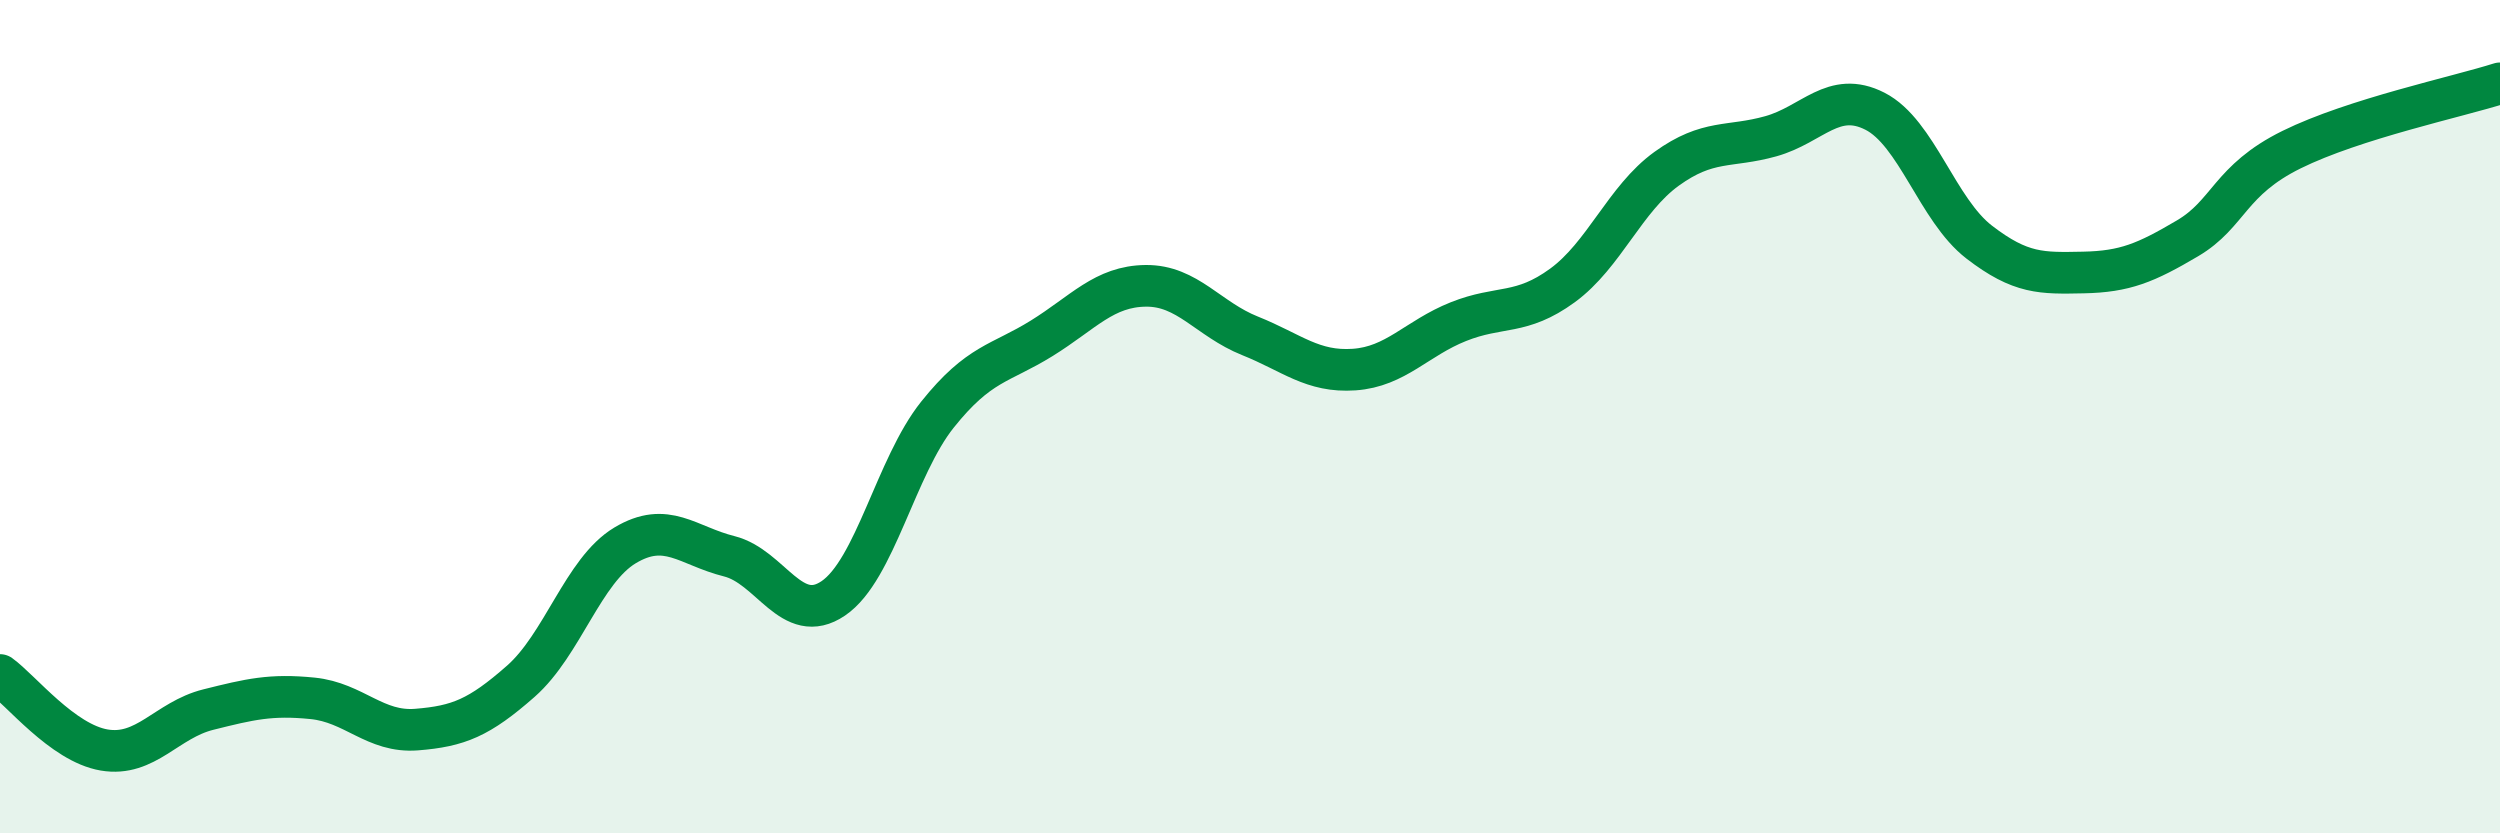
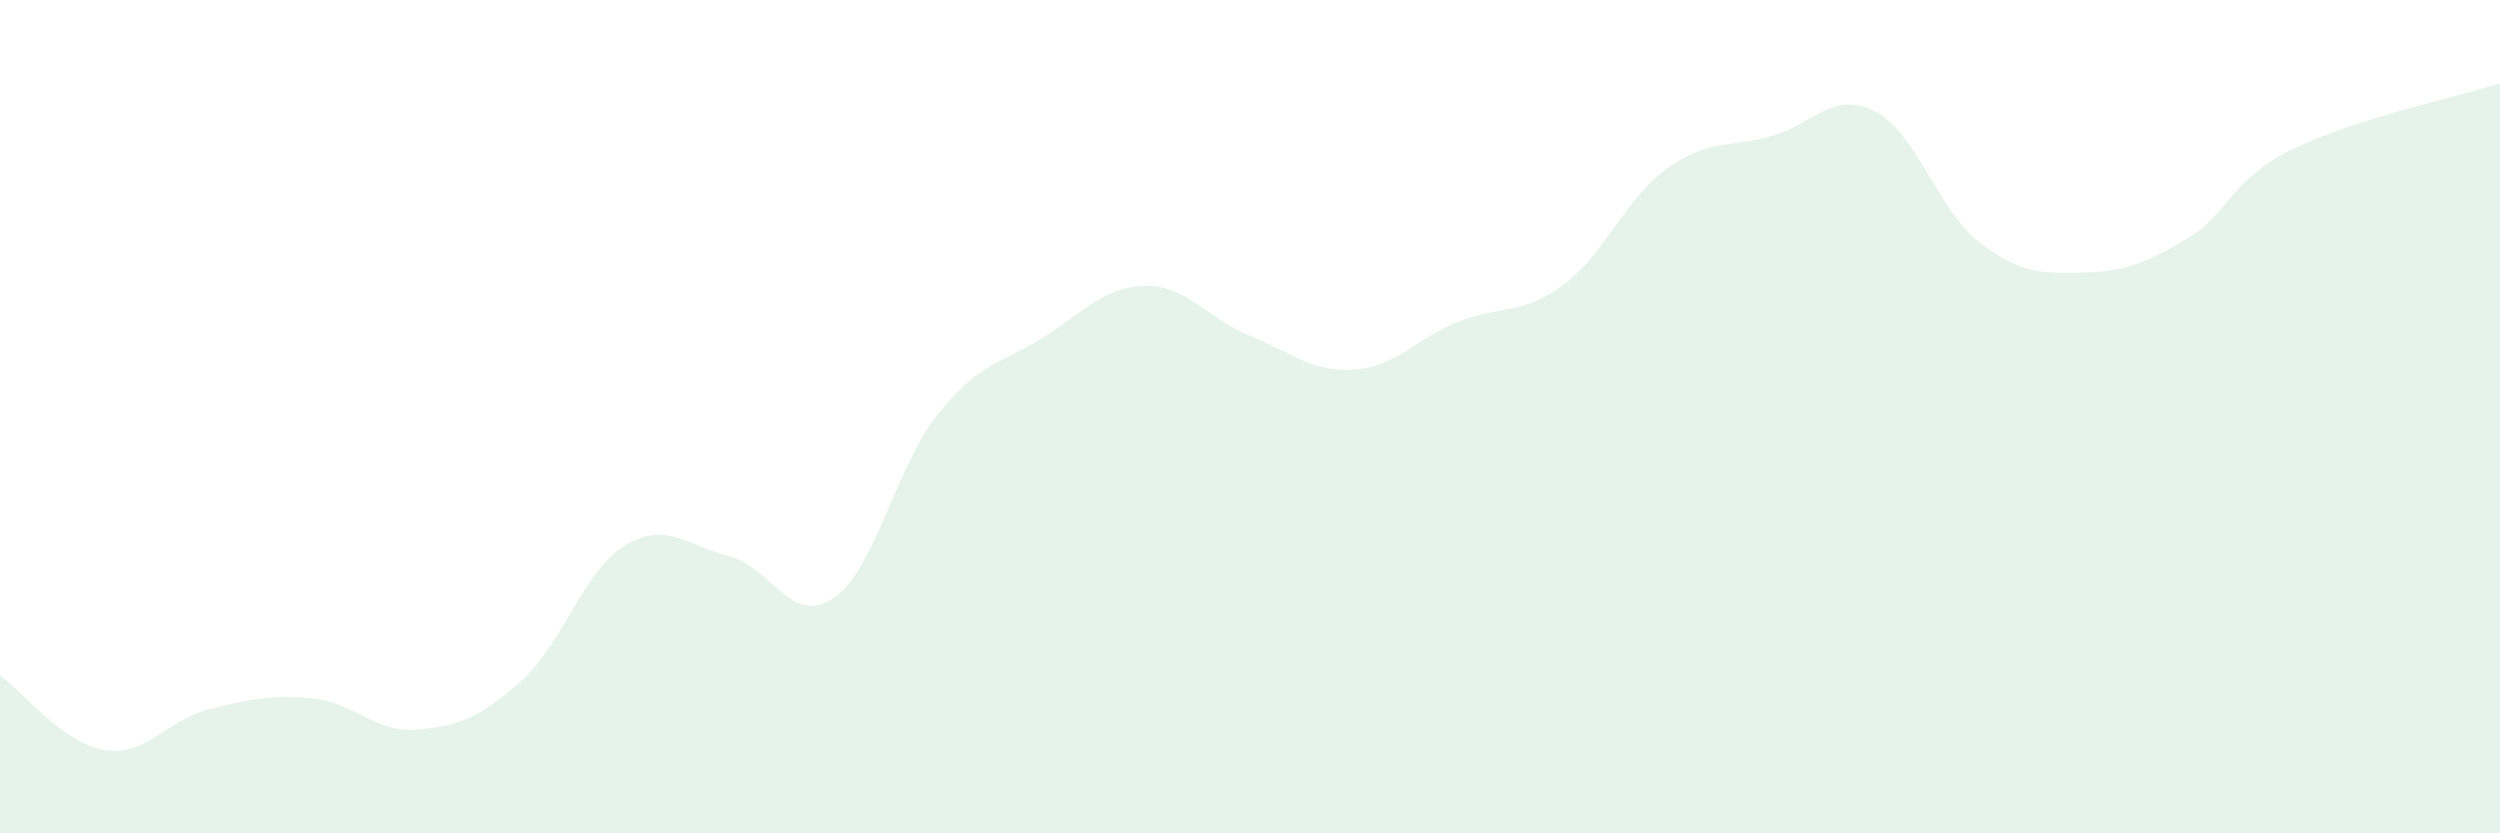
<svg xmlns="http://www.w3.org/2000/svg" width="60" height="20" viewBox="0 0 60 20">
  <path d="M 0,16.2 C 0.5,16.56 1.5,17.83 2.5,18 C 3.5,18.17 4,17.28 5,17.03 C 6,16.78 6.5,16.66 7.5,16.76 C 8.5,16.86 9,17.59 10,17.51 C 11,17.43 11.5,17.23 12.5,16.35 C 13.5,15.47 14,13.69 15,13.09 C 16,12.49 16.5,13.1 17.5,13.35 C 18.5,13.6 19,15.04 20,14.36 C 21,13.68 21.5,11.2 22.5,9.95 C 23.5,8.7 24,8.74 25,8.12 C 26,7.5 26.5,6.87 27.5,6.86 C 28.5,6.85 29,7.66 30,8.06 C 31,8.46 31.5,8.94 32.5,8.87 C 33.5,8.8 34,8.12 35,7.72 C 36,7.32 36.5,7.58 37.5,6.85 C 38.5,6.12 39,4.77 40,4.05 C 41,3.33 41.5,3.55 42.5,3.27 C 43.5,2.99 44,2.16 45,2.67 C 46,3.18 46.5,5.04 47.5,5.81 C 48.5,6.58 49,6.56 50,6.54 C 51,6.52 51.5,6.31 52.5,5.72 C 53.5,5.13 53.5,4.33 55,3.59 C 56.5,2.85 59,2.32 60,2L60 20L0 20Z" fill="#008740" opacity="0.1" stroke-linecap="round" stroke-linejoin="round" />
-   <path d="M 0,16.2 C 0.5,16.56 1.5,17.83 2.5,18 C 3.5,18.17 4,17.28 5,17.03 C 6,16.78 6.5,16.66 7.5,16.76 C 8.5,16.86 9,17.59 10,17.51 C 11,17.43 11.5,17.23 12.5,16.35 C 13.5,15.47 14,13.69 15,13.09 C 16,12.49 16.5,13.1 17.5,13.35 C 18.5,13.6 19,15.04 20,14.36 C 21,13.68 21.5,11.2 22.5,9.95 C 23.5,8.7 24,8.74 25,8.12 C 26,7.5 26.5,6.87 27.5,6.86 C 28.5,6.85 29,7.66 30,8.06 C 31,8.46 31.5,8.94 32.5,8.87 C 33.5,8.8 34,8.12 35,7.72 C 36,7.32 36.5,7.58 37.5,6.85 C 38.5,6.12 39,4.77 40,4.05 C 41,3.33 41.5,3.55 42.5,3.27 C 43.5,2.99 44,2.16 45,2.67 C 46,3.18 46.5,5.04 47.5,5.81 C 48.5,6.58 49,6.56 50,6.54 C 51,6.52 51.5,6.31 52.5,5.72 C 53.5,5.13 53.5,4.33 55,3.59 C 56.5,2.85 59,2.32 60,2" stroke="#008740" stroke-width="1" fill="none" stroke-linecap="round" stroke-linejoin="round" />
</svg>